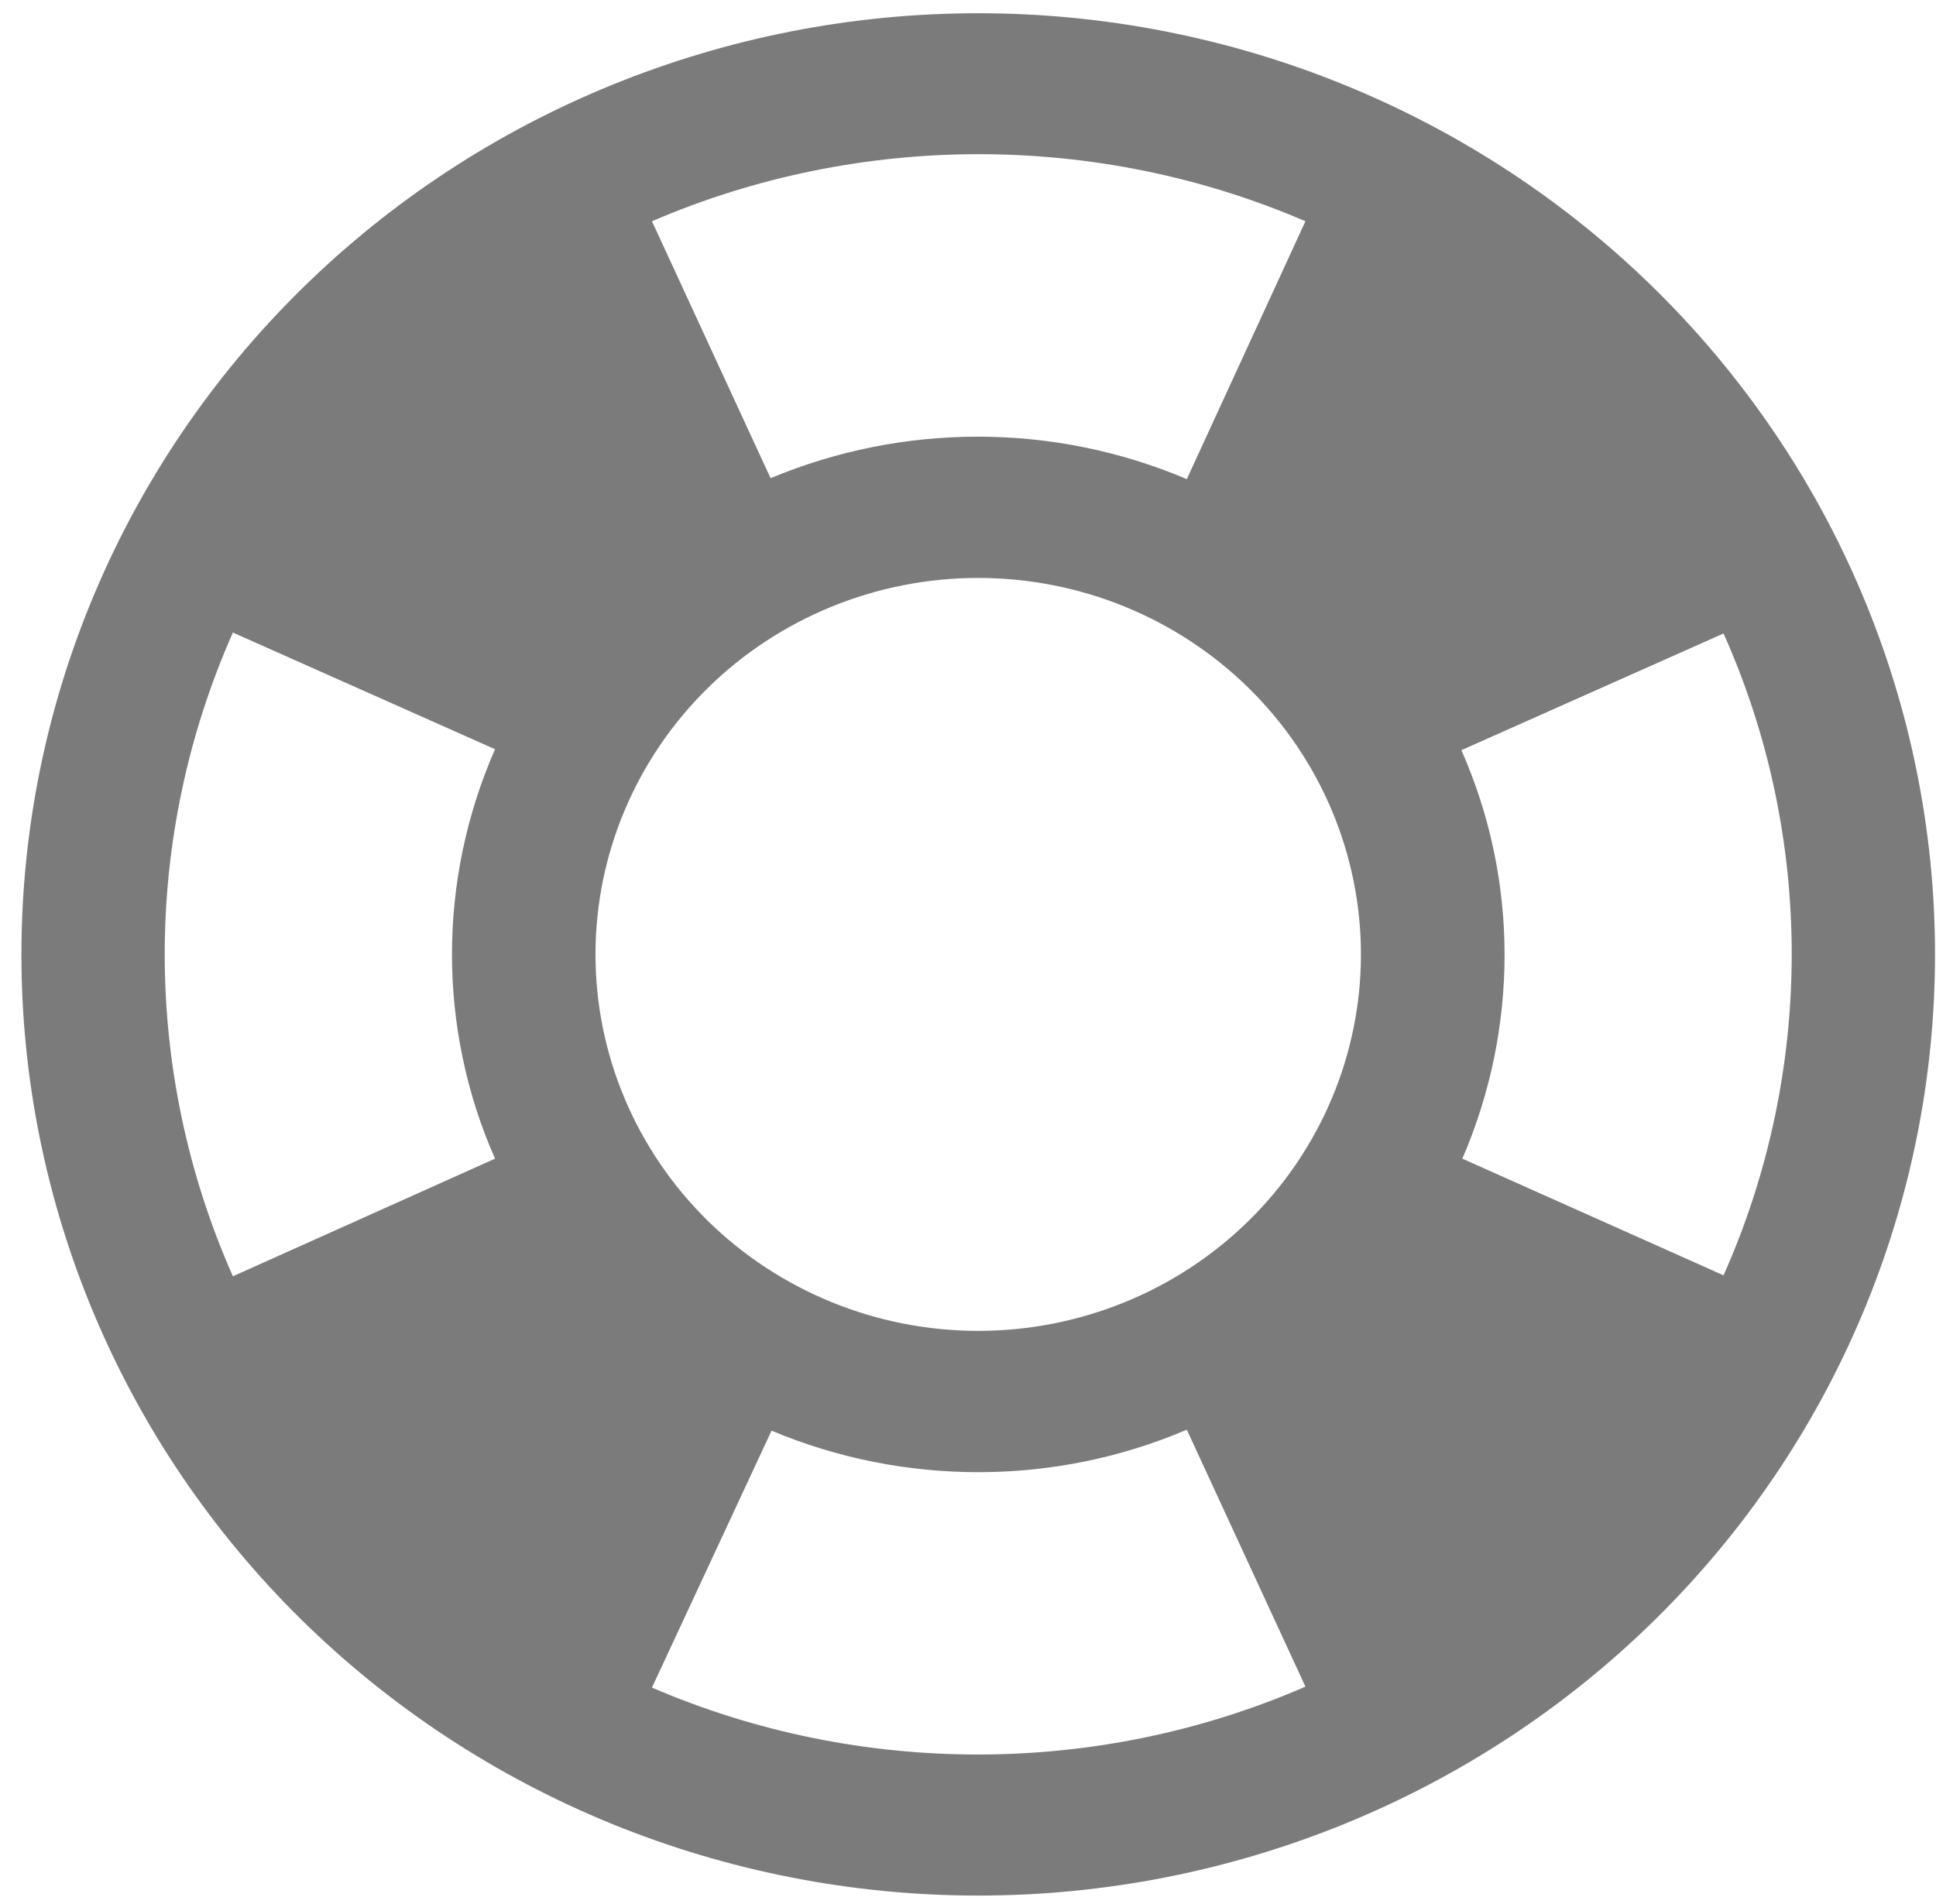
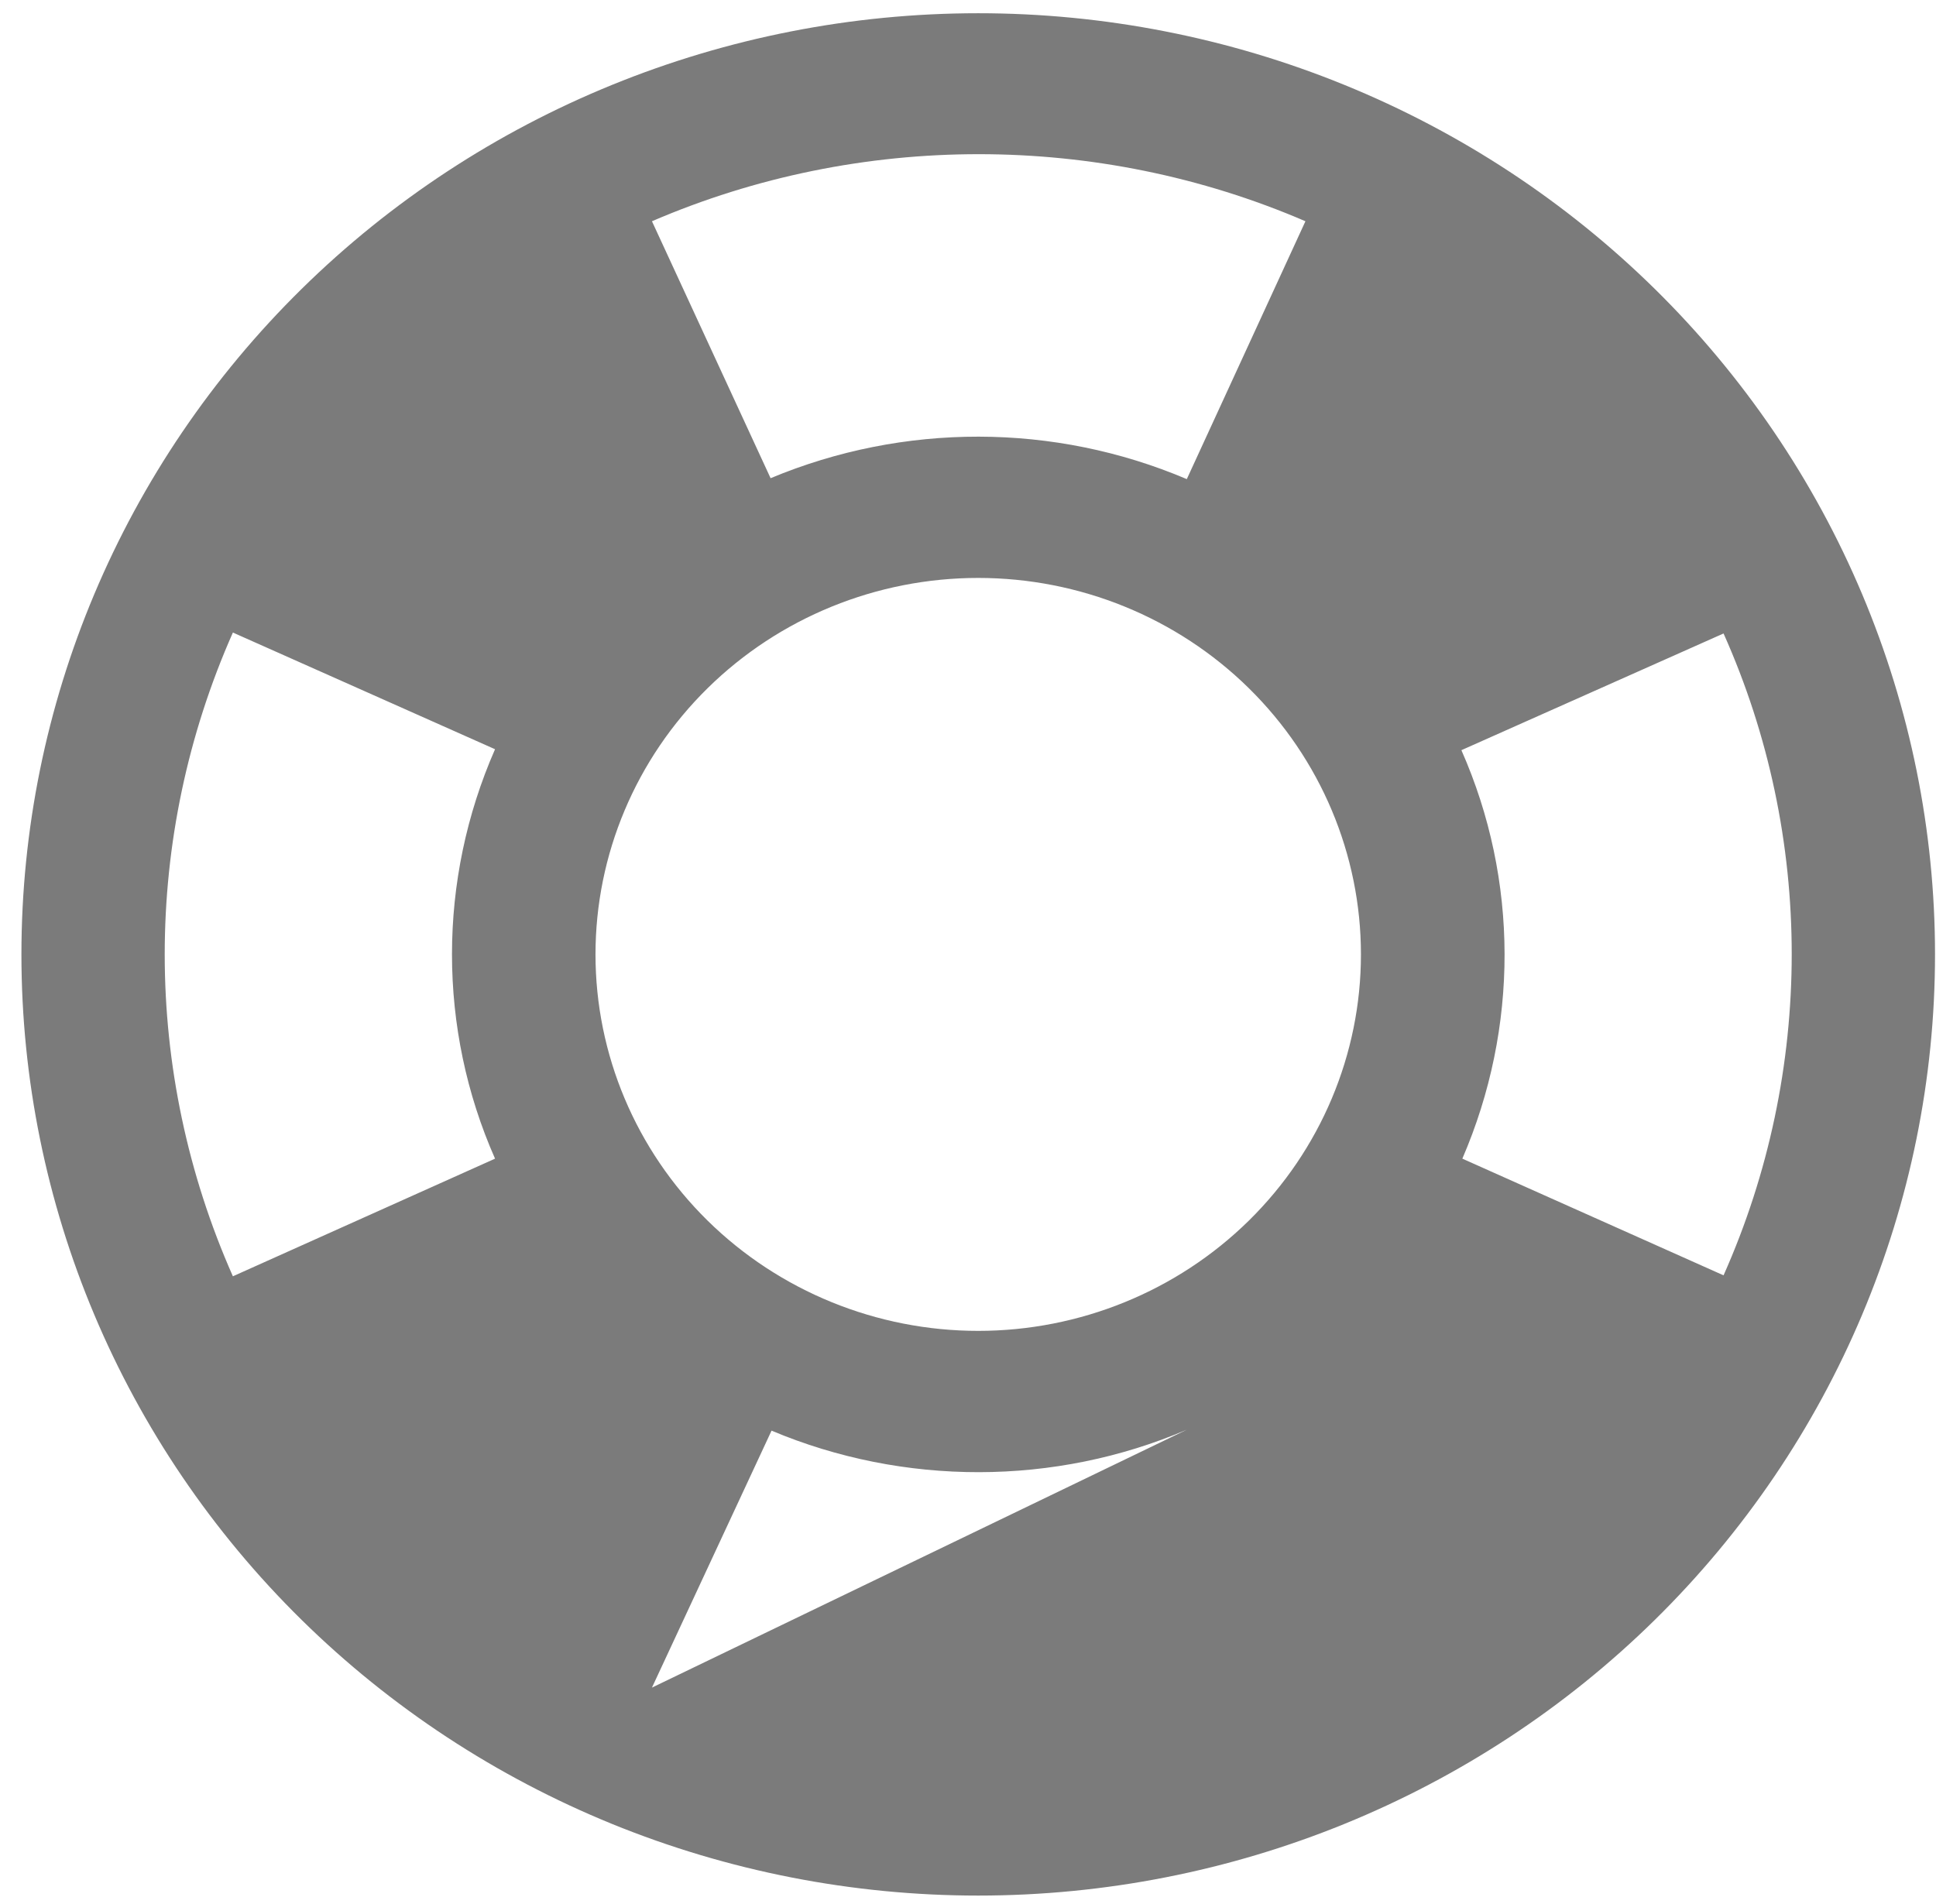
<svg xmlns="http://www.w3.org/2000/svg" width="61" height="60" viewBox="0 0 61 60" fill="none">
-   <path d="M54.306 40.189C57.17 33.754 57.17 26.369 54.306 19.962L46.046 23.64C47.855 27.733 47.855 32.389 46.076 36.512L54.306 40.189ZM41.132 6.972C34.59 4.154 27.084 4.154 20.542 6.972L24.28 15.069C28.471 13.319 33.204 13.319 37.394 15.098L41.132 6.972ZM7.338 19.933C4.474 26.398 4.474 33.754 7.338 40.219L15.598 36.512C13.789 32.419 13.789 27.733 15.598 23.61L7.338 19.933ZM20.542 53.18C27.084 55.997 34.59 55.997 41.132 53.15L37.394 45.053C33.234 46.833 28.471 46.833 24.31 45.083L20.542 53.18ZM30.822 0.417C34.781 0.417 38.701 1.184 42.359 2.675C46.016 4.165 49.34 6.35 52.139 9.104C54.938 11.858 57.159 15.128 58.674 18.726C60.189 22.324 60.969 26.181 60.969 30.076C60.969 37.942 57.793 45.486 52.139 51.048C46.485 56.61 38.818 59.734 30.822 59.734C26.863 59.734 22.943 58.967 19.285 57.477C15.628 55.986 12.305 53.802 9.505 51.048C3.851 45.486 0.675 37.942 0.675 30.076C0.675 22.21 3.851 14.666 9.505 9.104C15.159 3.542 22.827 0.417 30.822 0.417ZM30.822 18.212C27.624 18.212 24.557 19.462 22.295 21.687C20.034 23.912 18.763 26.93 18.763 30.076C18.763 33.222 20.034 36.24 22.295 38.465C24.557 40.689 27.624 41.939 30.822 41.939C34.02 41.939 37.087 40.689 39.349 38.465C41.61 36.24 42.881 33.222 42.881 30.076C42.881 26.93 41.61 23.912 39.349 21.687C37.087 19.462 34.02 18.212 30.822 18.212Z" fill="#7B7B7B" />
+   <path d="M54.306 40.189C57.17 33.754 57.17 26.369 54.306 19.962L46.046 23.64C47.855 27.733 47.855 32.389 46.076 36.512L54.306 40.189ZM41.132 6.972C34.59 4.154 27.084 4.154 20.542 6.972L24.28 15.069C28.471 13.319 33.204 13.319 37.394 15.098L41.132 6.972ZM7.338 19.933C4.474 26.398 4.474 33.754 7.338 40.219L15.598 36.512C13.789 32.419 13.789 27.733 15.598 23.61L7.338 19.933ZM20.542 53.18L37.394 45.053C33.234 46.833 28.471 46.833 24.31 45.083L20.542 53.18ZM30.822 0.417C34.781 0.417 38.701 1.184 42.359 2.675C46.016 4.165 49.34 6.35 52.139 9.104C54.938 11.858 57.159 15.128 58.674 18.726C60.189 22.324 60.969 26.181 60.969 30.076C60.969 37.942 57.793 45.486 52.139 51.048C46.485 56.61 38.818 59.734 30.822 59.734C26.863 59.734 22.943 58.967 19.285 57.477C15.628 55.986 12.305 53.802 9.505 51.048C3.851 45.486 0.675 37.942 0.675 30.076C0.675 22.21 3.851 14.666 9.505 9.104C15.159 3.542 22.827 0.417 30.822 0.417ZM30.822 18.212C27.624 18.212 24.557 19.462 22.295 21.687C20.034 23.912 18.763 26.93 18.763 30.076C18.763 33.222 20.034 36.24 22.295 38.465C24.557 40.689 27.624 41.939 30.822 41.939C34.02 41.939 37.087 40.689 39.349 38.465C41.61 36.24 42.881 33.222 42.881 30.076C42.881 26.93 41.61 23.912 39.349 21.687C37.087 19.462 34.02 18.212 30.822 18.212Z" fill="#7B7B7B" />
</svg>